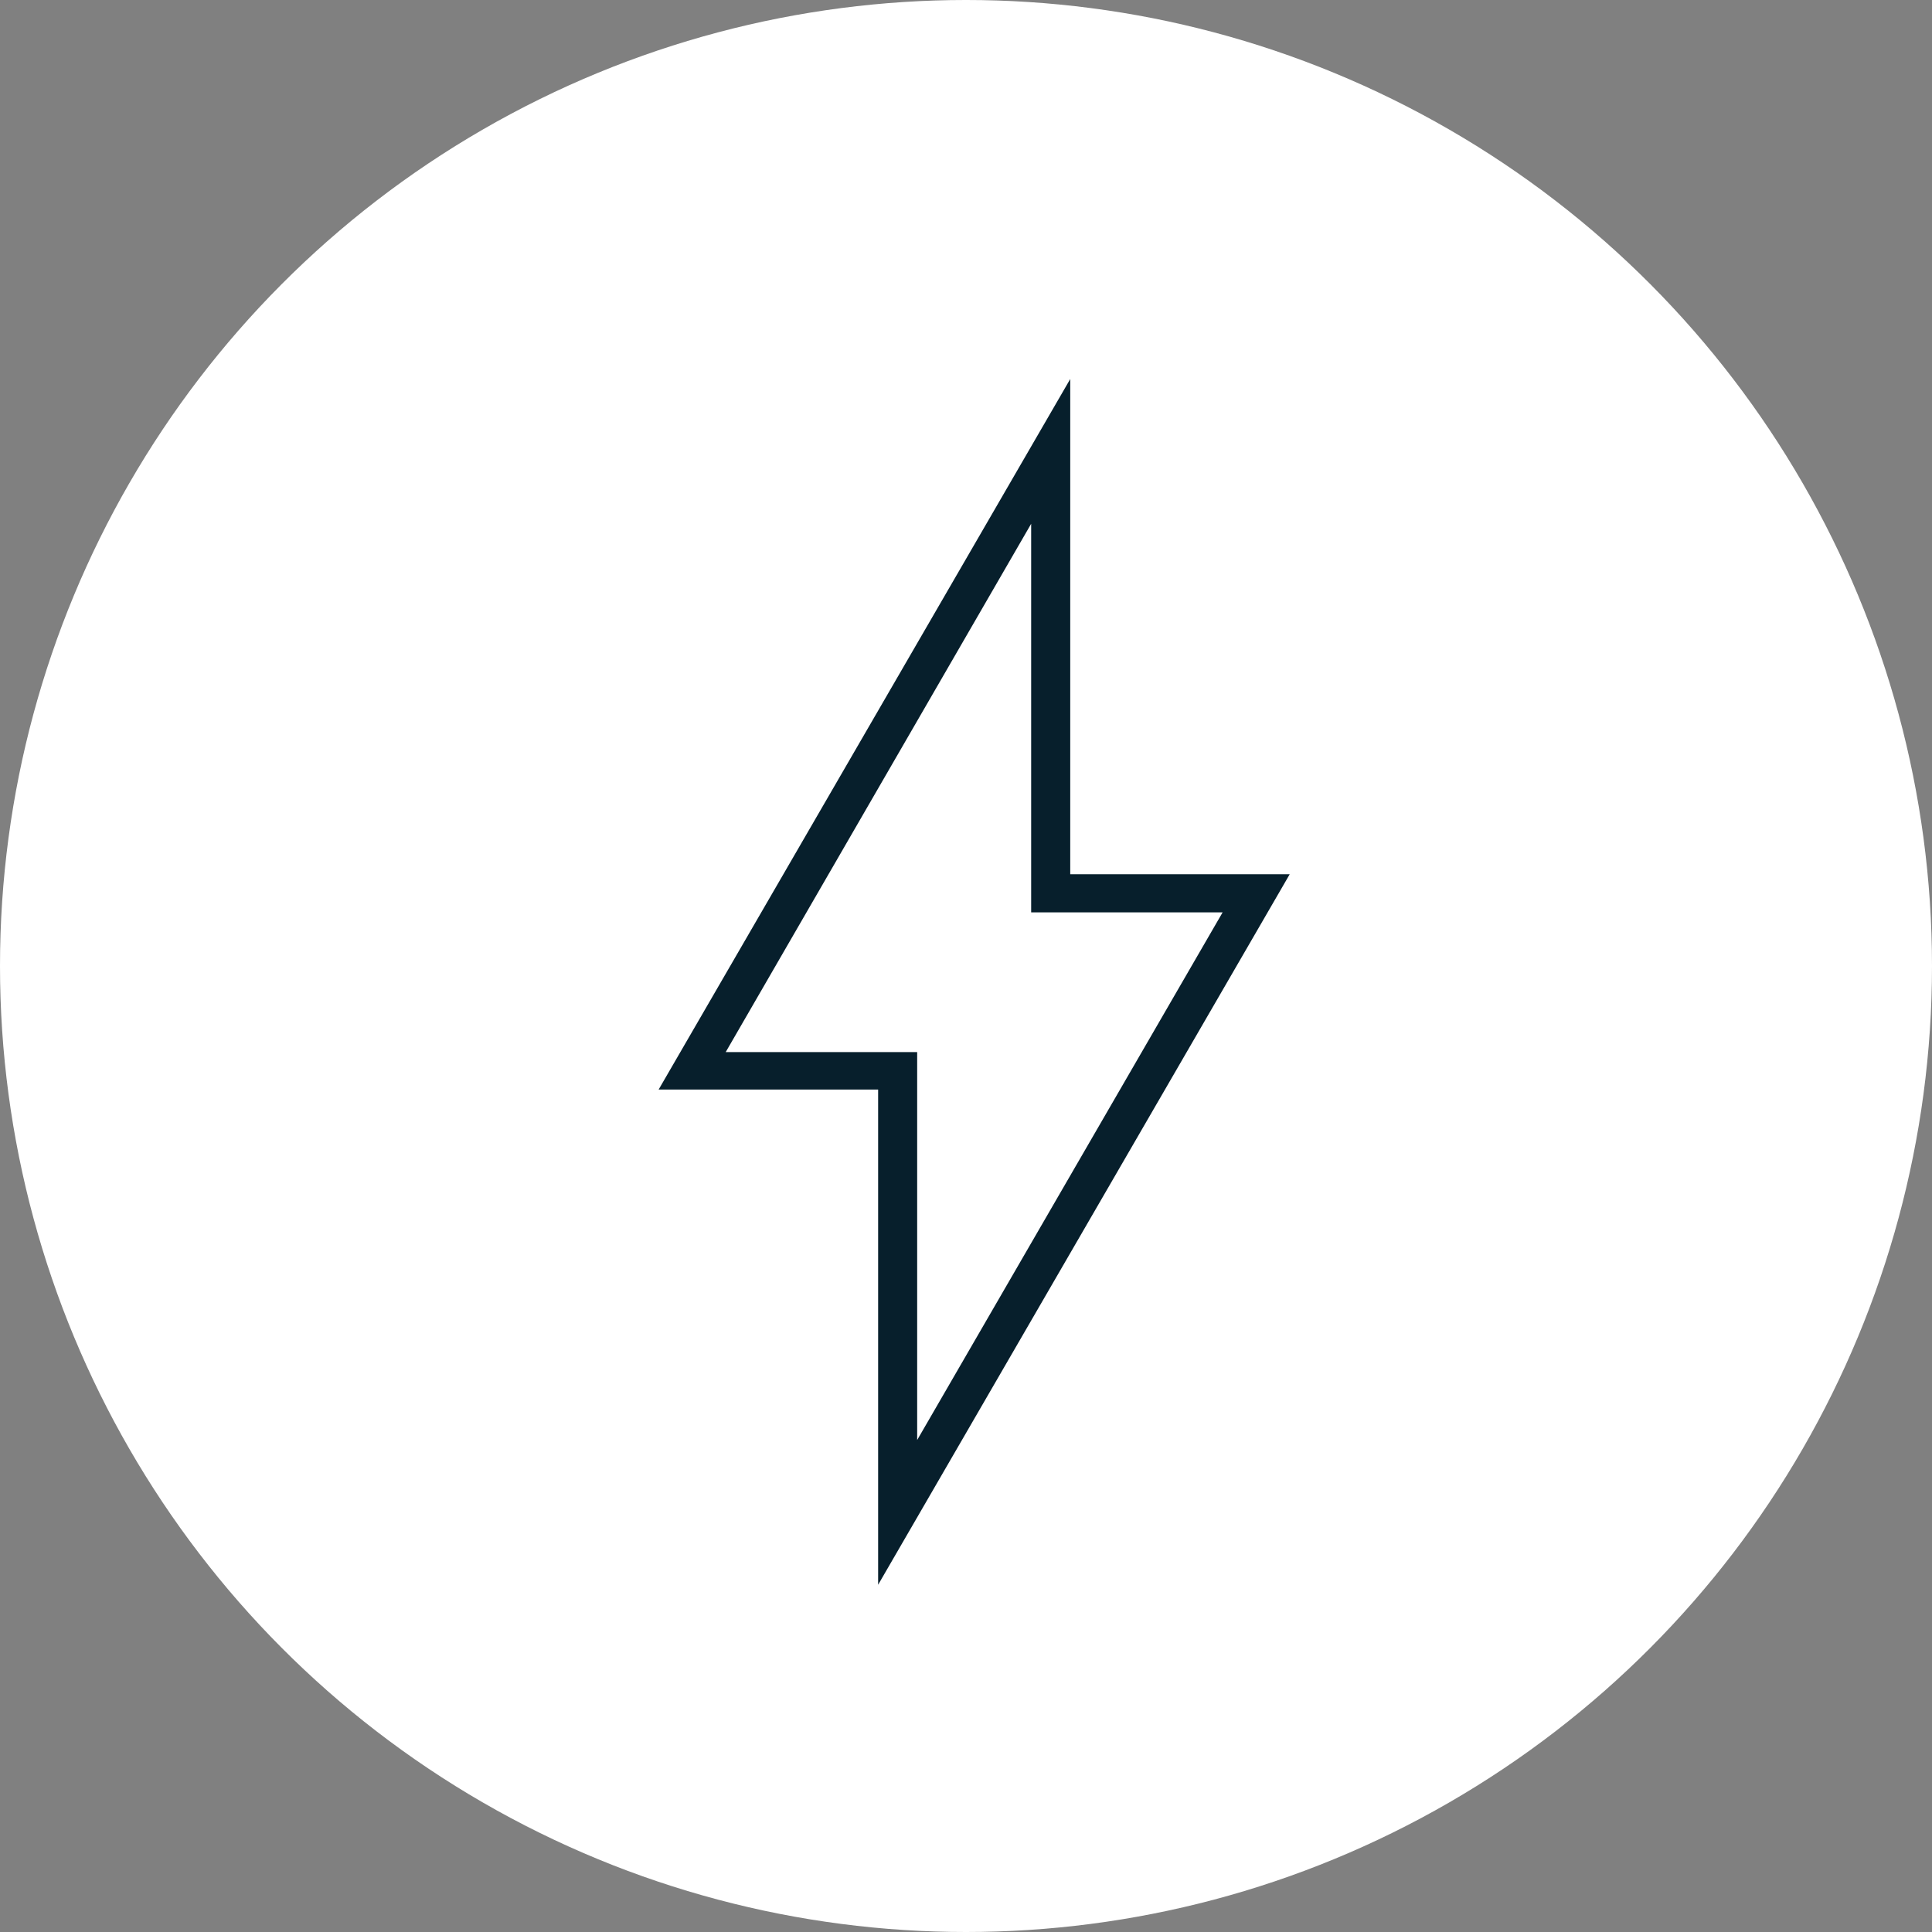
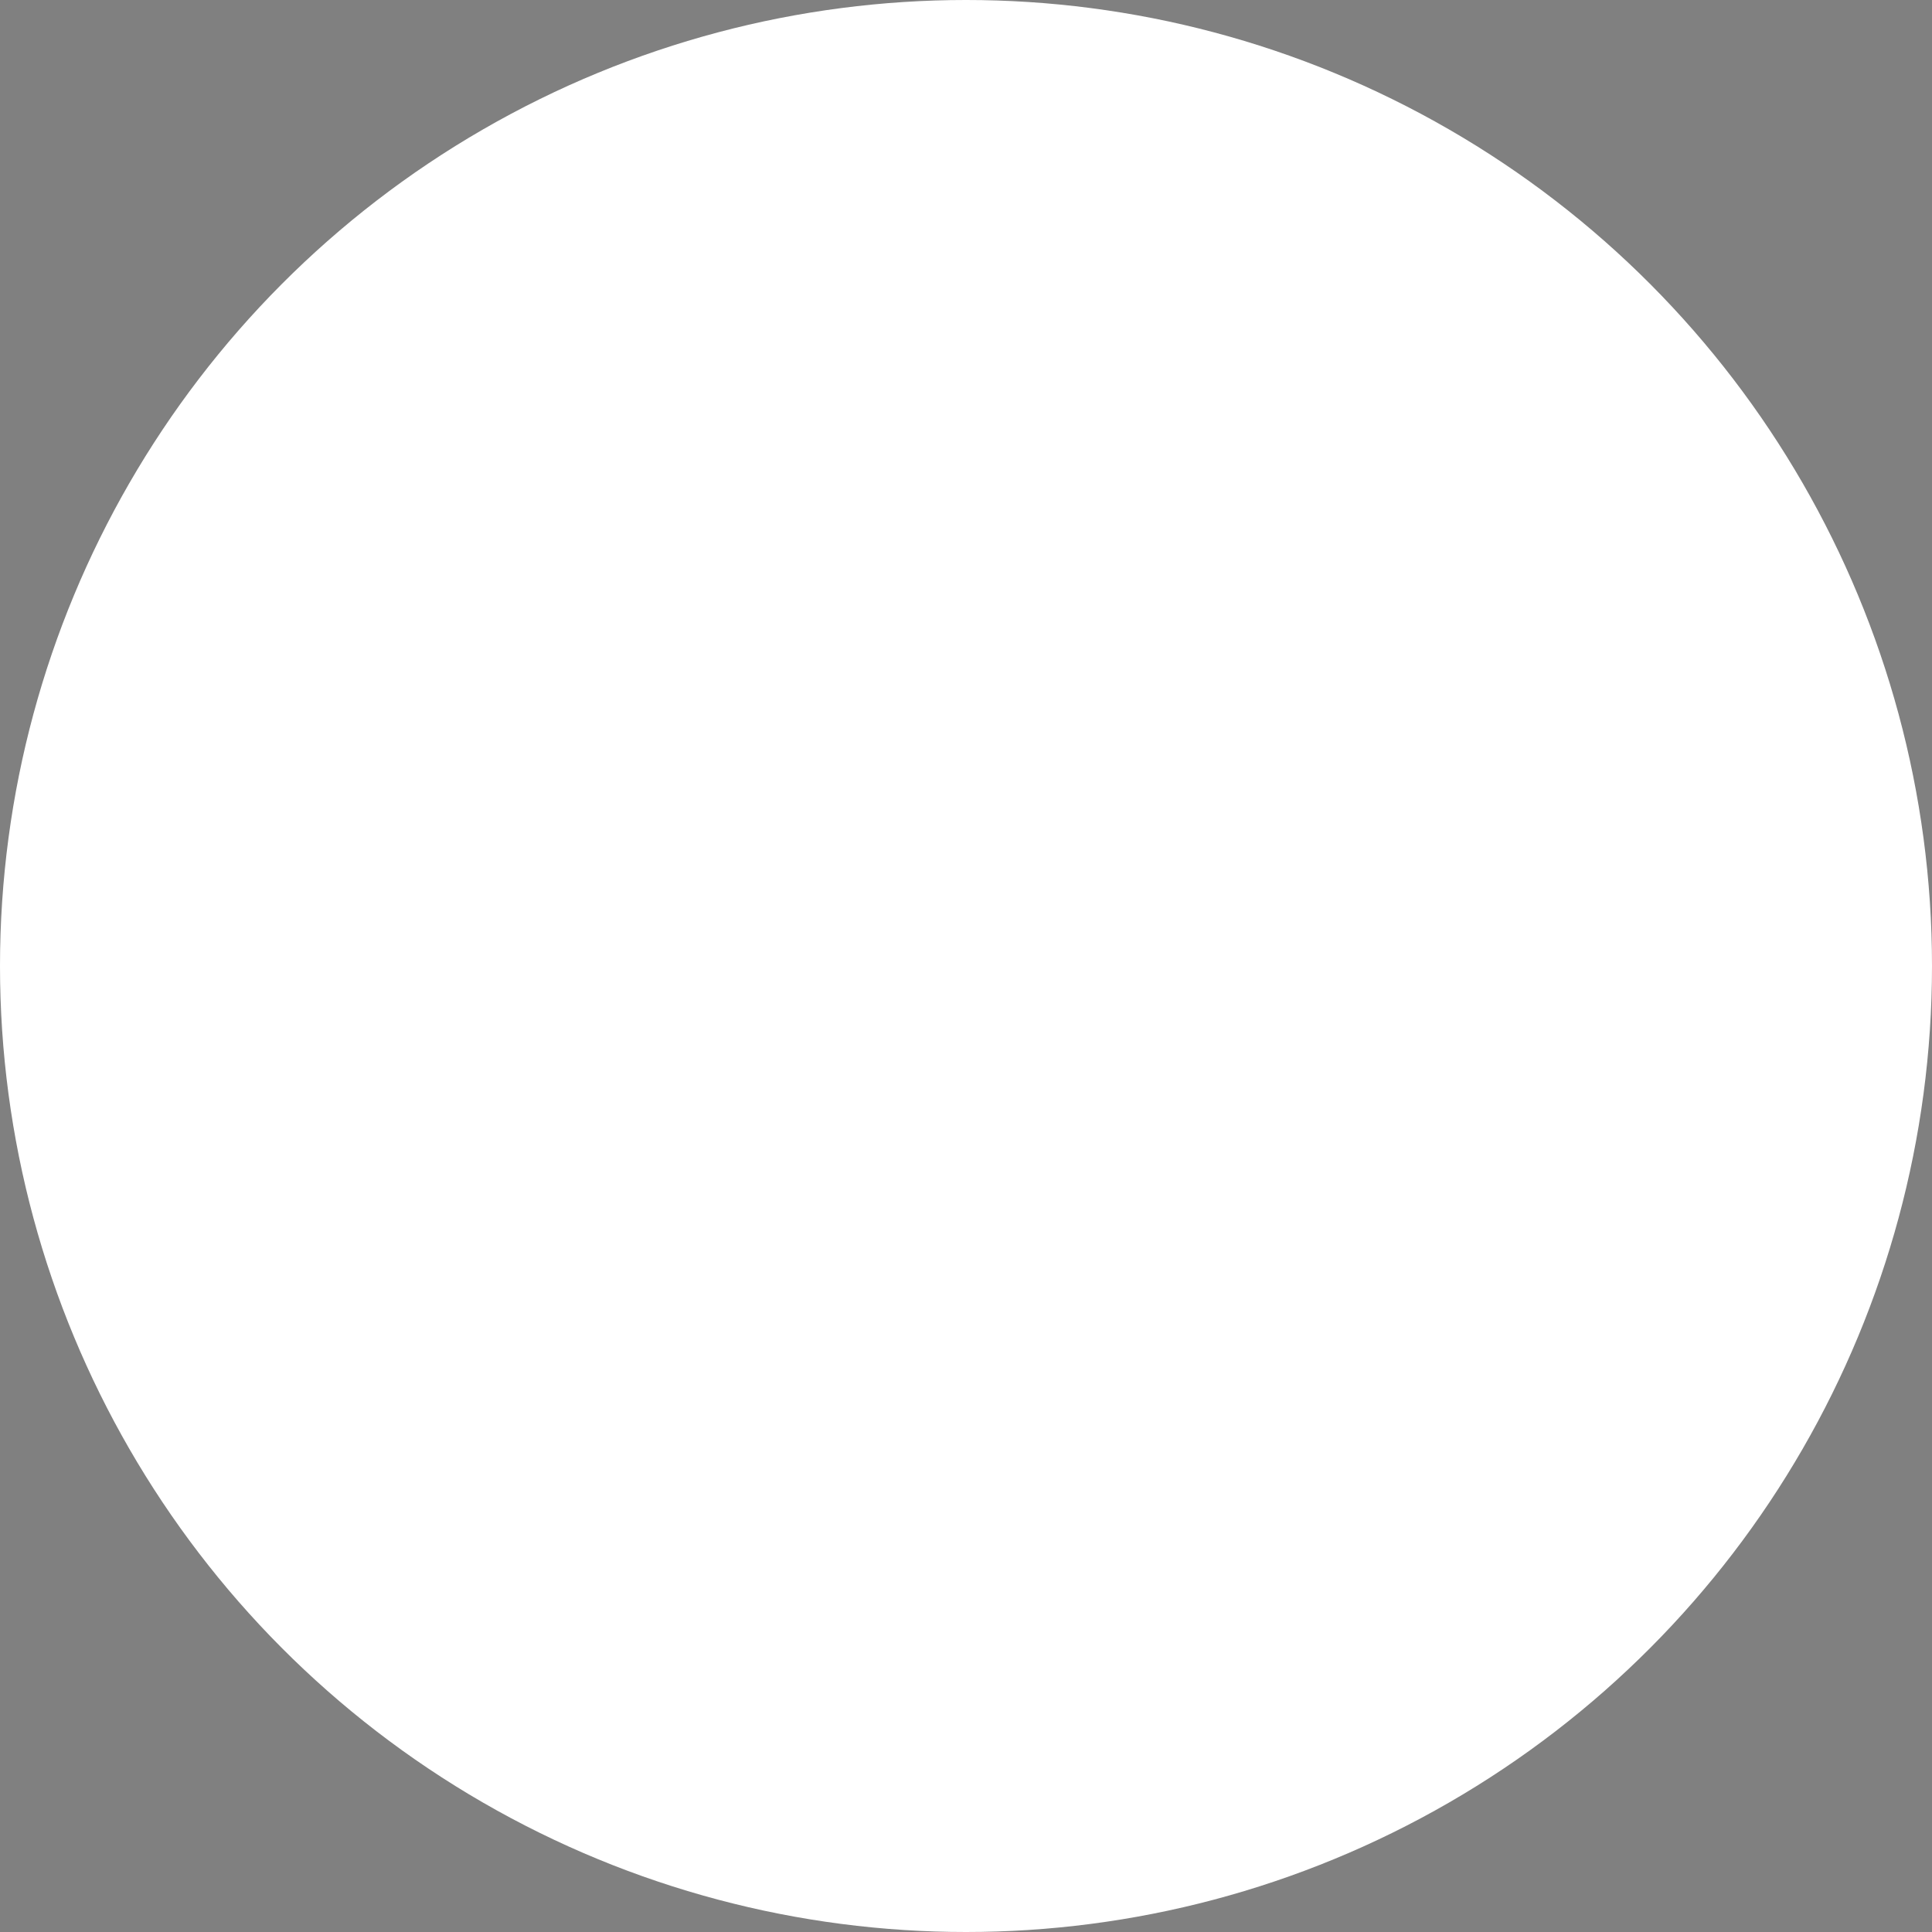
<svg xmlns="http://www.w3.org/2000/svg" width="62" height="62" viewBox="0 0 62 62" fill="none">
  <rect x="0" y="0" width="62" height="62" fill="#808080" stroke="none" />
  <circle cx="31" cy="31" r="31" fill="white" />
-   <path d="M28.18 50.857V34.964H21.137L34.345 12.163V28.056H41.388L28.18 50.857ZM23.289 33.762H29.433V46.212L39.235 29.279H33.091V16.809L23.289 33.762Z" fill="#071F2C" />
</svg>